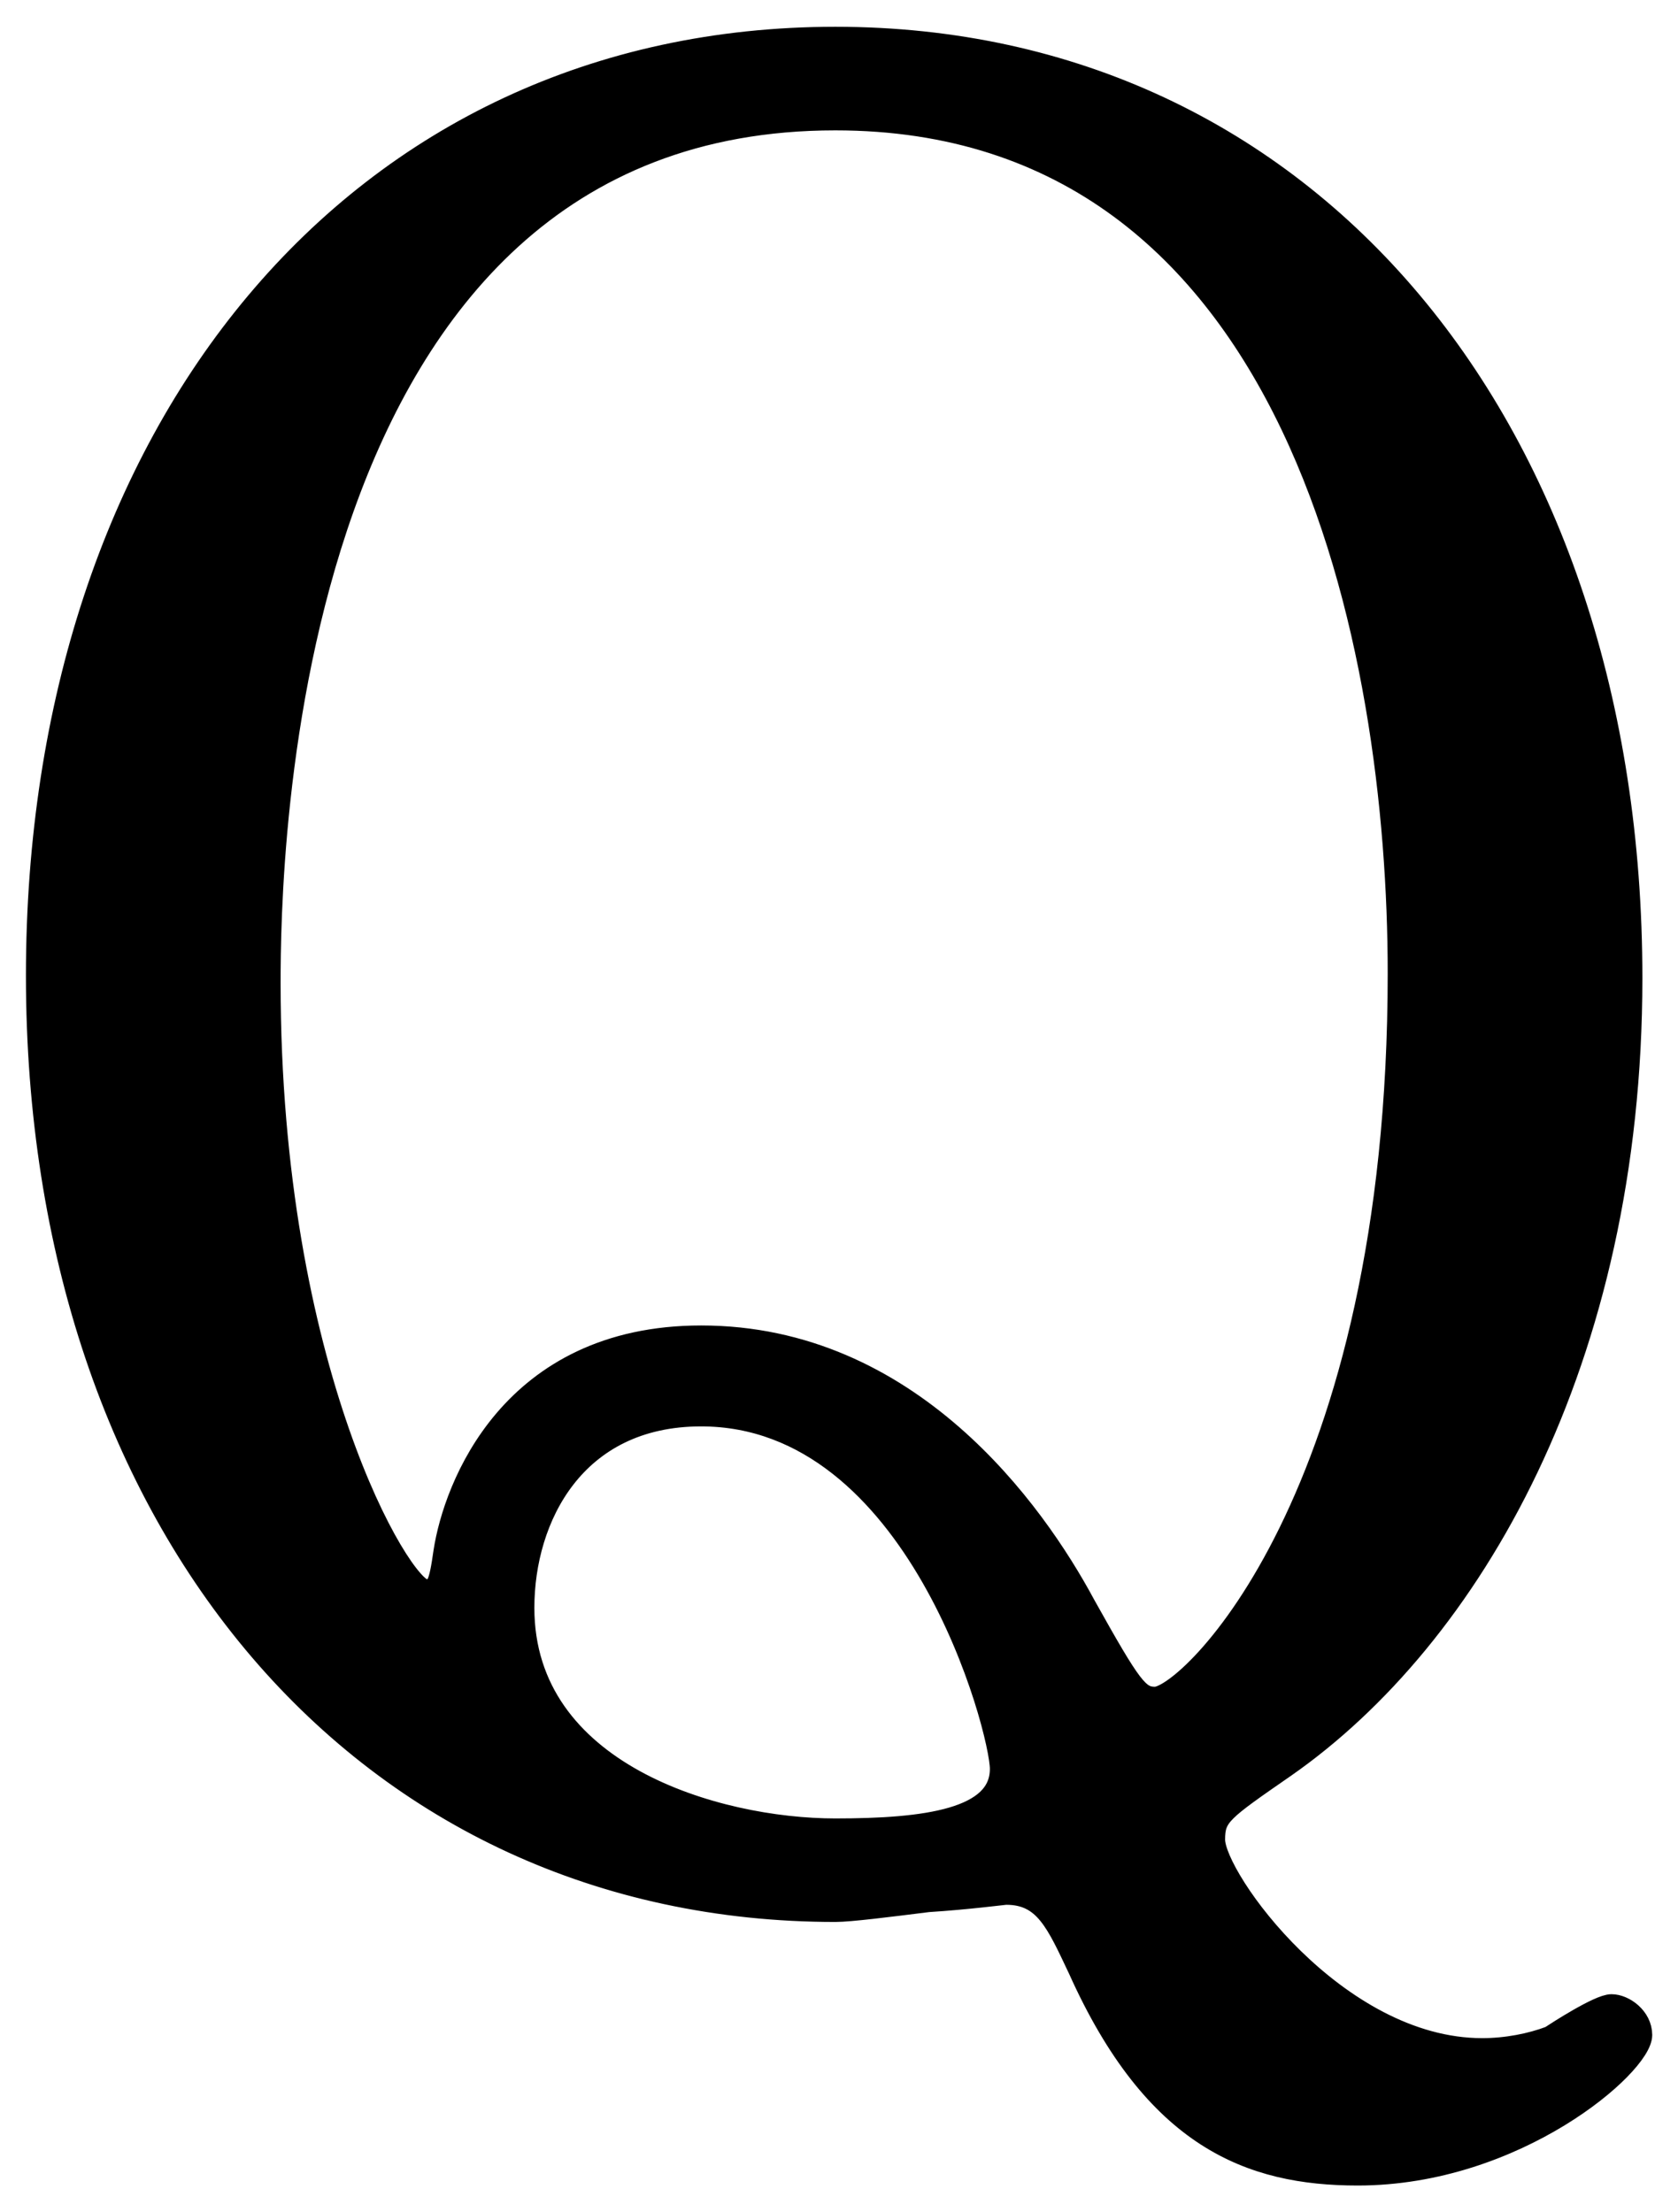
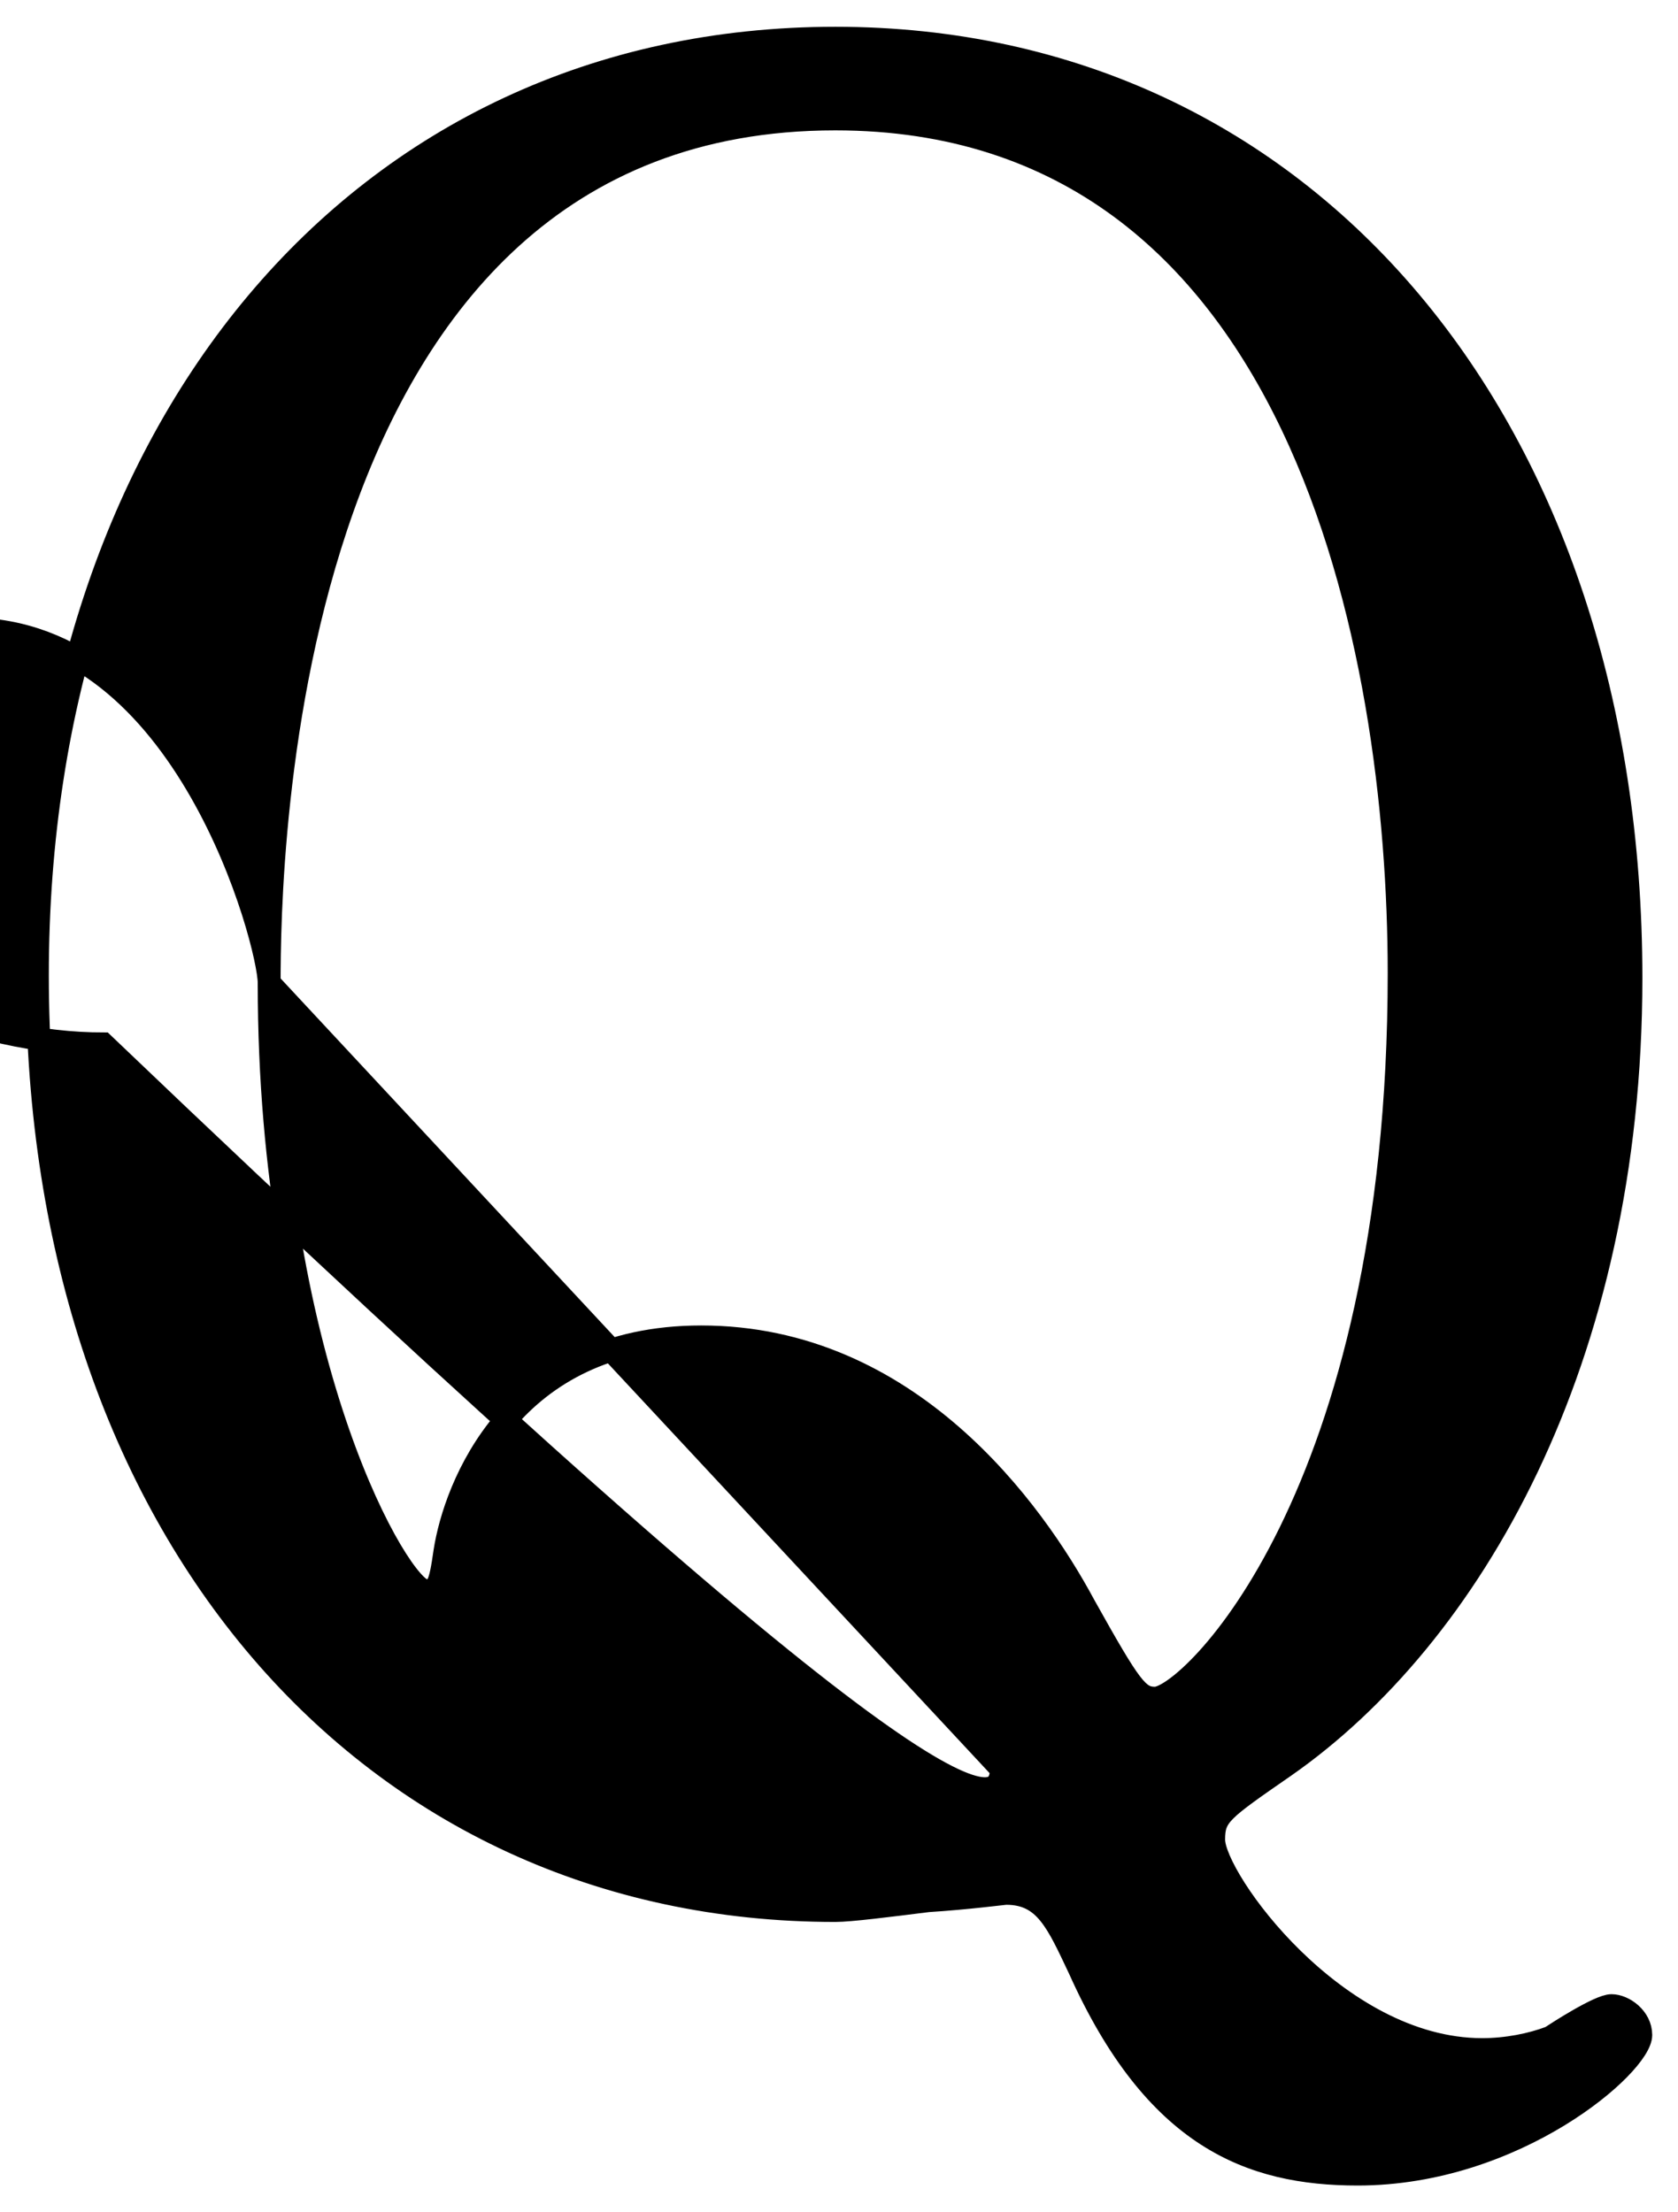
<svg xmlns="http://www.w3.org/2000/svg" version="1.0" id="レイヤー_1" x="0px" y="0px" viewBox="0 0 22 29" enable-background="new 0 0 22 29" xml:space="preserve">
  <g>
    <g>
-       <path stroke="#000000" stroke-width="0.3" stroke-miterlimit="10" d="M21.383,12.82c0,5.023-2.112,8.64-4.543,10.335    c-0.832,0.576-0.928,0.641-0.928,0.96c0,0.513,1.6,2.752,3.52,2.752c0.32,0,0.64-0.063,0.896-0.16    c0.096-0.063,0.64-0.416,0.8-0.416c0.16,0,0.384,0.16,0.384,0.385c0,0.384-1.632,1.823-3.711,1.823    c-1.408,0-2.656-0.479-3.648-2.688c-0.288-0.608-0.448-0.992-0.96-0.992c-0.032,0-0.512,0.064-1.024,0.096    c-0.512,0.064-1.024,0.129-1.216,0.129c-6.144,0-10.463-5.024-10.463-12.256c0-7.135,4.192-12.287,10.463-12.287    C17.16,0.501,21.383,5.621,21.383,12.82z M3.529,12.885c0,5.087,1.728,7.967,2.048,7.967c0.16,0,0.192-0.063,0.256-0.512    c0.128-0.832,0.864-2.815,3.36-2.815c2.72,0,4.352,2.271,5.023,3.52c0.608,1.088,0.704,1.216,0.928,1.216    c0.448,0,3.2-2.624,3.2-9.503c0-4.225-1.28-11.199-7.392-11.199C3.625,1.558,3.529,11.381,3.529,12.885z M13.128,23.188    c0-0.512-1.088-4.64-3.936-4.64c-1.664,0-2.336,1.344-2.336,2.528c0,2.176,2.528,2.911,4.096,2.911    C12.136,23.987,13.128,23.859,13.128,23.188z" />
+       <path stroke="#000000" stroke-width="0.3" stroke-miterlimit="10" d="M21.383,12.82c0,5.023-2.112,8.64-4.543,10.335    c-0.832,0.576-0.928,0.641-0.928,0.96c0,0.513,1.6,2.752,3.52,2.752c0.32,0,0.64-0.063,0.896-0.16    c0.096-0.063,0.64-0.416,0.8-0.416c0.16,0,0.384,0.16,0.384,0.385c0,0.384-1.632,1.823-3.711,1.823    c-1.408,0-2.656-0.479-3.648-2.688c-0.288-0.608-0.448-0.992-0.96-0.992c-0.032,0-0.512,0.064-1.024,0.096    c-0.512,0.064-1.024,0.129-1.216,0.129c-6.144,0-10.463-5.024-10.463-12.256c0-7.135,4.192-12.287,10.463-12.287    C17.16,0.501,21.383,5.621,21.383,12.82z M3.529,12.885c0,5.087,1.728,7.967,2.048,7.967c0.16,0,0.192-0.063,0.256-0.512    c0.128-0.832,0.864-2.815,3.36-2.815c2.72,0,4.352,2.271,5.023,3.52c0.608,1.088,0.704,1.216,0.928,1.216    c0.448,0,3.2-2.624,3.2-9.503c0-4.225-1.28-11.199-7.392-11.199C3.625,1.558,3.529,11.381,3.529,12.885z c0-0.512-1.088-4.64-3.936-4.64c-1.664,0-2.336,1.344-2.336,2.528c0,2.176,2.528,2.911,4.096,2.911    C12.136,23.987,13.128,23.859,13.128,23.188z" />
    </g>
  </g>
</svg>